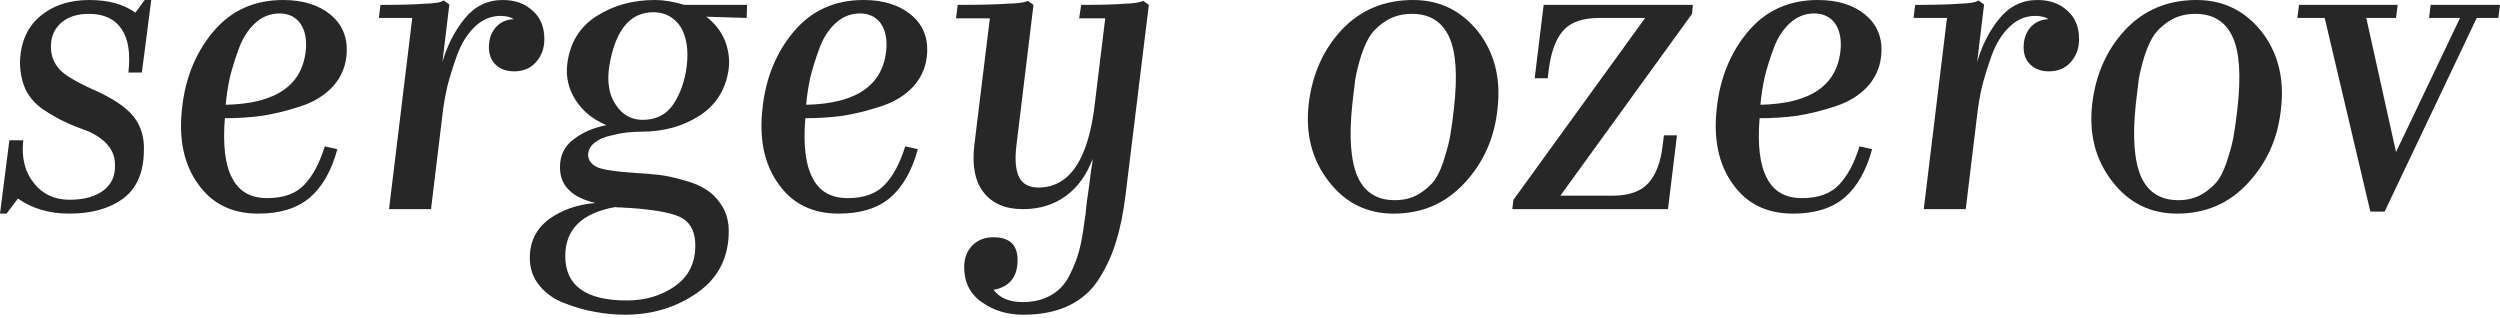
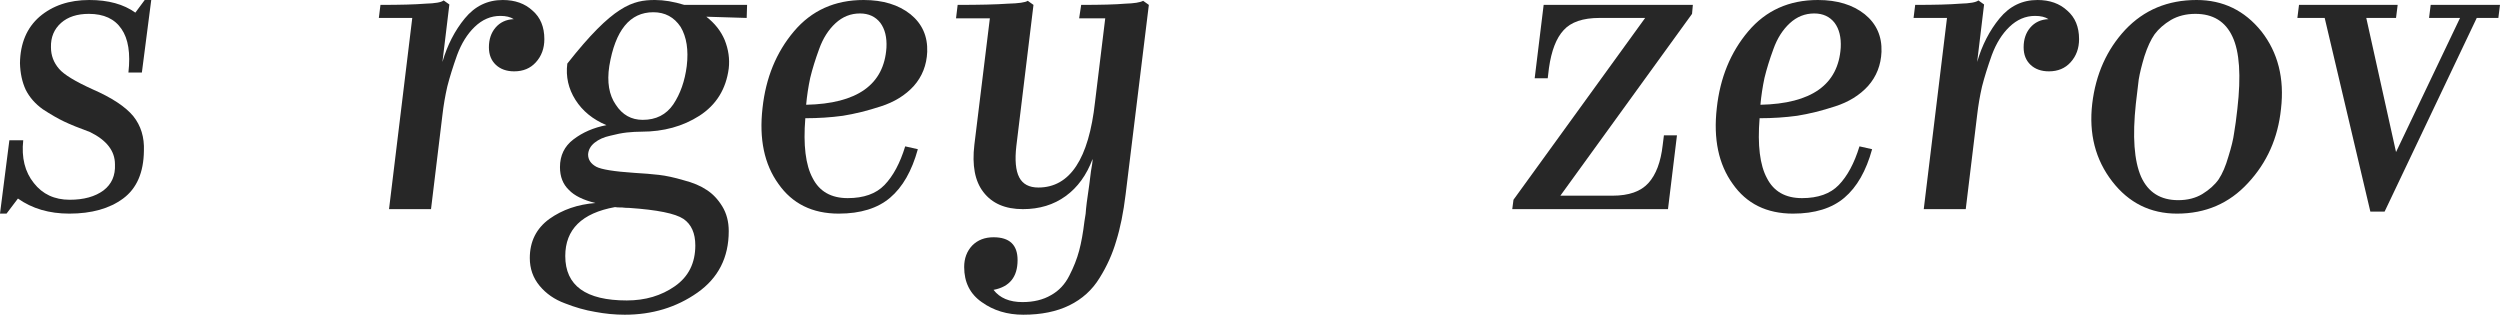
<svg xmlns="http://www.w3.org/2000/svg" width="393" height="50" viewBox="0 0 393 50" fill="none">
  <path d="M2.82 31.21L1.025 33.581H0L1.474 22.045H3.653C3.354 24.78 3.909 27.023 5.319 28.774C6.686 30.526 8.566 31.402 10.959 31.402C13.18 31.402 14.953 30.91 16.278 29.928C17.559 28.945 18.157 27.578 18.072 25.826C18.072 23.733 16.769 22.045 14.163 20.764C12.411 20.123 11.044 19.567 10.061 19.097C9.079 18.628 7.968 17.987 6.729 17.175C5.533 16.32 4.636 15.295 4.037 14.099C3.482 12.902 3.183 11.514 3.14 9.933C3.183 6.814 4.208 4.379 6.216 2.627C8.267 0.876 10.873 0 14.035 0C17.025 0 19.439 0.662 21.276 1.987L22.75 0H23.776L22.302 11.407H20.187C20.529 8.374 20.166 6.088 19.097 4.55C18.029 2.969 16.32 2.179 13.971 2.179C12.133 2.179 10.681 2.649 9.613 3.589C8.502 4.571 7.968 5.853 8.011 7.434C8.011 8.716 8.438 9.848 9.292 10.83C10.061 11.728 11.813 12.796 14.547 14.035C17.581 15.359 19.717 16.769 20.956 18.264C22.152 19.76 22.708 21.575 22.622 23.712C22.579 27.13 21.49 29.629 19.354 31.21C17.218 32.79 14.398 33.581 10.895 33.581C7.733 33.581 5.041 32.79 2.82 31.21Z" fill="#272727" />
-   <path d="M40.606 33.581C36.461 33.581 33.3 32.021 31.121 28.902C28.899 25.826 28.066 21.853 28.622 16.983C29.134 12.24 30.779 8.224 33.556 4.935C36.333 1.645 39.986 0 44.515 0C47.548 0 50.005 0.748 51.885 2.243C53.722 3.738 54.598 5.704 54.512 8.139C54.427 10.232 53.722 12.027 52.397 13.522C51.073 14.975 49.343 16.043 47.206 16.726C45.113 17.41 43.126 17.901 41.246 18.2C39.367 18.457 37.401 18.585 35.351 18.585C35.009 22.814 35.393 25.955 36.504 28.005C37.572 30.099 39.409 31.145 42.016 31.145C44.536 31.145 46.459 30.462 47.783 29.095C49.15 27.685 50.24 25.655 51.051 23.007L53.038 23.455C52.098 26.873 50.646 29.415 48.68 31.081C46.715 32.748 44.023 33.581 40.606 33.581ZM43.938 2.115C42.485 2.115 41.204 2.627 40.093 3.653C38.982 4.678 38.128 6.024 37.529 7.69C36.931 9.314 36.461 10.83 36.12 12.24C35.821 13.65 35.607 15.06 35.479 16.47C43.511 16.299 47.719 13.308 48.104 7.498C48.189 5.874 47.869 4.571 47.142 3.589C46.373 2.606 45.305 2.115 43.938 2.115Z" fill="#272727" />
  <path d="M69.55 18.072L67.756 32.876H61.155L64.808 2.82H59.553L59.809 0.769C62.928 0.769 65.278 0.705 66.859 0.577C68.439 0.534 69.401 0.363 69.742 0.064L70.64 0.705L69.55 9.741C70.319 7.092 71.494 4.806 73.075 2.884C74.656 0.961 76.642 0 79.035 0C80.957 0 82.517 0.555 83.713 1.666C84.952 2.734 85.572 4.23 85.572 6.152C85.572 7.605 85.123 8.822 84.226 9.805C83.371 10.745 82.239 11.215 80.829 11.215C79.633 11.215 78.672 10.873 77.945 10.19C77.219 9.506 76.856 8.587 76.856 7.434C76.856 6.195 77.198 5.17 77.881 4.358C78.608 3.503 79.569 3.055 80.765 3.012C80.252 2.67 79.547 2.499 78.65 2.499C77.155 2.499 75.809 3.076 74.613 4.23C73.459 5.34 72.541 6.814 71.857 8.652C71.216 10.446 70.704 12.091 70.319 13.586C69.977 15.081 69.721 16.577 69.55 18.072Z" fill="#272727" />
-   <path d="M95.781 10.382C95.397 12.902 95.738 14.932 96.806 16.47C97.832 18.051 99.242 18.841 101.036 18.841C103.13 18.841 104.732 18.029 105.842 16.406C106.953 14.74 107.658 12.732 107.957 10.382C108.256 7.861 107.936 5.81 106.996 4.23C105.971 2.692 104.539 1.923 102.702 1.923C99.028 1.923 96.721 4.742 95.781 10.382ZM114.558 36.336C114.558 40.481 112.913 43.706 109.624 46.013C106.334 48.32 102.531 49.474 98.216 49.474C96.678 49.474 95.119 49.324 93.538 49.025C92 48.769 90.419 48.32 88.796 47.679C87.172 47.081 85.848 46.163 84.823 44.924C83.797 43.685 83.284 42.232 83.284 40.566C83.284 37.96 84.31 35.909 86.361 34.414C88.411 32.961 90.825 32.128 93.602 31.915C91.68 31.445 90.291 30.761 89.437 29.864C88.497 28.967 88.027 27.77 88.027 26.275C88.027 24.438 88.732 22.985 90.142 21.917C91.594 20.806 93.325 20.059 95.332 19.674C93.196 18.777 91.573 17.453 90.462 15.701C89.351 13.949 88.924 12.048 89.18 9.997C89.608 6.708 91.124 4.23 93.73 2.563C96.379 0.854 99.455 0 102.959 0C104.369 0 105.907 0.256 107.573 0.769H117.442L117.378 2.82L111.033 2.627C112.358 3.653 113.319 4.87 113.917 6.28C114.515 7.776 114.729 9.271 114.558 10.766C114.131 14.013 112.593 16.491 109.944 18.2C107.338 19.866 104.304 20.7 100.844 20.7C100.118 20.7 99.349 20.742 98.537 20.828C97.768 20.913 96.892 21.084 95.909 21.34C94.927 21.554 94.115 21.917 93.474 22.43C92.833 22.943 92.491 23.562 92.449 24.288C92.449 25.1 92.876 25.741 93.73 26.211C94.542 26.638 96.529 26.959 99.69 27.172C101.186 27.258 102.489 27.364 103.599 27.493C104.71 27.621 105.992 27.898 107.445 28.326C108.94 28.71 110.158 29.223 111.097 29.864C112.037 30.462 112.849 31.316 113.533 32.427C114.216 33.538 114.558 34.841 114.558 36.336ZM88.86 40.246C88.86 44.903 92.085 47.231 98.537 47.231C101.442 47.231 103.963 46.483 106.099 44.988C108.235 43.493 109.303 41.356 109.303 38.579C109.303 36.657 108.684 35.268 107.445 34.414C106.163 33.559 103.322 32.983 98.921 32.684C98.494 32.684 98.131 32.662 97.832 32.619C97.234 32.619 96.849 32.598 96.678 32.555C91.466 33.495 88.86 36.059 88.86 40.246Z" fill="#272727" />
+   <path d="M95.781 10.382C95.397 12.902 95.738 14.932 96.806 16.47C97.832 18.051 99.242 18.841 101.036 18.841C103.13 18.841 104.732 18.029 105.842 16.406C106.953 14.74 107.658 12.732 107.957 10.382C108.256 7.861 107.936 5.81 106.996 4.23C105.971 2.692 104.539 1.923 102.702 1.923C99.028 1.923 96.721 4.742 95.781 10.382ZM114.558 36.336C114.558 40.481 112.913 43.706 109.624 46.013C106.334 48.32 102.531 49.474 98.216 49.474C96.678 49.474 95.119 49.324 93.538 49.025C92 48.769 90.419 48.32 88.796 47.679C87.172 47.081 85.848 46.163 84.823 44.924C83.797 43.685 83.284 42.232 83.284 40.566C83.284 37.96 84.31 35.909 86.361 34.414C88.411 32.961 90.825 32.128 93.602 31.915C91.68 31.445 90.291 30.761 89.437 29.864C88.497 28.967 88.027 27.77 88.027 26.275C88.027 24.438 88.732 22.985 90.142 21.917C91.594 20.806 93.325 20.059 95.332 19.674C93.196 18.777 91.573 17.453 90.462 15.701C89.351 13.949 88.924 12.048 89.18 9.997C96.379 0.854 99.455 0 102.959 0C104.369 0 105.907 0.256 107.573 0.769H117.442L117.378 2.82L111.033 2.627C112.358 3.653 113.319 4.87 113.917 6.28C114.515 7.776 114.729 9.271 114.558 10.766C114.131 14.013 112.593 16.491 109.944 18.2C107.338 19.866 104.304 20.7 100.844 20.7C100.118 20.7 99.349 20.742 98.537 20.828C97.768 20.913 96.892 21.084 95.909 21.34C94.927 21.554 94.115 21.917 93.474 22.43C92.833 22.943 92.491 23.562 92.449 24.288C92.449 25.1 92.876 25.741 93.73 26.211C94.542 26.638 96.529 26.959 99.69 27.172C101.186 27.258 102.489 27.364 103.599 27.493C104.71 27.621 105.992 27.898 107.445 28.326C108.94 28.71 110.158 29.223 111.097 29.864C112.037 30.462 112.849 31.316 113.533 32.427C114.216 33.538 114.558 34.841 114.558 36.336ZM88.86 40.246C88.86 44.903 92.085 47.231 98.537 47.231C101.442 47.231 103.963 46.483 106.099 44.988C108.235 43.493 109.303 41.356 109.303 38.579C109.303 36.657 108.684 35.268 107.445 34.414C106.163 33.559 103.322 32.983 98.921 32.684C98.494 32.684 98.131 32.662 97.832 32.619C97.234 32.619 96.849 32.598 96.678 32.555C91.466 33.495 88.86 36.059 88.86 40.246Z" fill="#272727" />
  <path d="M131.852 33.581C127.708 33.581 124.546 32.021 122.367 28.902C120.146 25.826 119.313 21.853 119.868 16.983C120.381 12.24 122.026 8.224 124.803 4.935C127.58 1.645 131.233 0 135.761 0C138.795 0 141.251 0.748 143.131 2.243C144.968 3.738 145.844 5.704 145.759 8.139C145.673 10.232 144.968 12.027 143.644 13.522C142.319 14.975 140.589 16.043 138.453 16.726C136.359 17.41 134.373 17.901 132.493 18.2C130.613 18.457 128.648 18.585 126.597 18.585C126.255 22.814 126.64 25.955 127.751 28.005C128.819 30.099 130.656 31.145 133.262 31.145C135.783 31.145 137.705 30.462 139.03 29.095C140.397 27.685 141.486 25.655 142.298 23.007L144.285 23.455C143.345 26.873 141.892 29.415 139.927 31.081C137.962 32.748 135.27 33.581 131.852 33.581ZM135.185 2.115C133.732 2.115 132.45 2.627 131.339 3.653C130.229 4.678 129.374 6.024 128.776 7.69C128.178 9.314 127.708 10.83 127.366 12.24C127.067 13.65 126.853 15.06 126.725 16.47C134.757 16.299 138.966 13.308 139.35 7.498C139.436 5.874 139.115 4.571 138.389 3.589C137.62 2.606 136.552 2.115 135.185 2.115Z" fill="#272727" />
  <path d="M160.861 49.474C158.34 49.474 156.161 48.812 154.324 47.487C152.487 46.206 151.568 44.368 151.568 41.976C151.568 40.609 151.996 39.477 152.85 38.579C153.705 37.725 154.815 37.298 156.183 37.298C158.703 37.298 159.964 38.494 159.964 40.886C159.964 43.535 158.703 45.095 156.183 45.565C157.165 46.846 158.682 47.487 160.733 47.487C162.484 47.487 163.98 47.124 165.219 46.398C166.458 45.714 167.419 44.689 168.102 43.322C168.786 41.997 169.299 40.694 169.64 39.413C169.982 38.131 170.26 36.593 170.474 34.798C170.474 34.756 170.538 34.35 170.666 33.581C170.709 32.769 170.901 31.231 171.243 28.967C171.328 28.326 171.413 27.642 171.499 26.916C171.627 26.189 171.691 25.805 171.691 25.762C171.734 25.463 171.755 25.207 171.755 24.993C170.815 27.514 169.405 29.458 167.526 30.825C165.646 32.192 163.403 32.876 160.797 32.876C158.02 32.876 155.948 31.979 154.58 30.184C153.256 28.475 152.786 25.997 153.171 22.75L155.606 2.884H150.287L150.543 0.769C154.004 0.769 156.631 0.705 158.426 0.577C160.134 0.534 161.181 0.385 161.566 0.128L162.463 0.769L159.771 22.943C159.515 25.164 159.664 26.809 160.22 27.877C160.775 28.945 161.779 29.479 163.232 29.479C168.188 29.479 171.157 24.993 172.14 16.021L173.742 2.884H169.64L169.961 0.769C173.122 0.769 175.429 0.705 176.882 0.577C178.292 0.534 179.232 0.385 179.702 0.128L180.599 0.769L176.946 30.569C176.604 33.389 176.113 35.824 175.472 37.874C174.874 39.925 173.998 41.869 172.845 43.706C171.691 45.586 170.11 47.017 168.102 48C166.094 48.983 163.681 49.474 160.861 49.474Z" fill="#272727" />
-   <path d="M235.409 17.111C234.939 21.682 233.208 25.57 230.218 28.774C227.27 31.979 223.553 33.581 219.067 33.581C214.88 33.581 211.483 31.893 208.877 28.518C206.228 25.1 205.182 21.02 205.737 16.278C206.292 11.664 208.023 7.797 210.928 4.678C213.876 1.559 217.614 0 222.143 0C226.287 0 229.684 1.645 232.332 4.935C234.939 8.267 235.964 12.326 235.409 17.111ZM212.594 16.278C212.039 21.447 212.316 25.292 213.427 27.813C214.538 30.248 216.482 31.466 219.259 31.466C220.712 31.466 221.972 31.145 223.04 30.505C224.151 29.821 225.005 29.052 225.603 28.198C226.202 27.3 226.714 26.104 227.142 24.609C227.611 23.113 227.911 21.875 228.039 20.892C228.21 19.909 228.381 18.649 228.551 17.111C229.15 11.899 228.893 8.117 227.782 5.768C226.672 3.375 224.728 2.179 221.951 2.179C220.498 2.179 219.216 2.499 218.105 3.14C217.037 3.781 216.183 4.529 215.542 5.383C214.944 6.238 214.41 7.391 213.94 8.844C213.513 10.254 213.214 11.471 213.043 12.497C212.915 13.479 212.765 14.74 212.594 16.278Z" fill="#272727" />
  <path d="M263.618 21.276L262.208 32.876H237.727L237.919 31.402L258.619 2.82H251.441C248.835 2.82 246.955 3.461 245.802 4.742C244.648 5.981 243.879 7.968 243.495 10.702L243.303 12.304H241.252L242.662 0.769H266.117L265.989 2.179L245.289 30.761H253.492C256.056 30.761 257.935 30.099 259.132 28.774C260.328 27.45 261.076 25.463 261.375 22.814L261.567 21.276H263.618Z" fill="#272727" />
  <path d="M281.864 33.581C277.72 33.581 274.559 32.021 272.38 28.902C270.158 25.826 269.325 21.853 269.88 16.983C270.393 12.24 272.038 8.224 274.815 4.935C277.592 1.645 281.245 0 285.774 0C288.807 0 291.264 0.748 293.143 2.243C294.981 3.738 295.856 5.704 295.771 8.139C295.686 10.232 294.981 12.027 293.656 13.522C292.332 14.975 290.601 16.043 288.465 16.726C286.372 17.41 284.385 17.901 282.505 18.2C280.625 18.457 278.66 18.585 276.609 18.585C276.268 22.814 276.652 25.955 277.763 28.005C278.831 30.099 280.668 31.145 283.274 31.145C285.795 31.145 287.718 30.462 289.042 29.095C290.409 27.685 291.499 25.655 292.31 23.007L294.297 23.455C293.357 26.873 291.904 29.415 289.939 31.081C287.974 32.748 285.282 33.581 281.864 33.581ZM285.197 2.115C283.744 2.115 282.463 2.627 281.352 3.653C280.241 4.678 279.386 6.024 278.788 7.69C278.19 9.314 277.72 10.83 277.378 12.24C277.079 13.65 276.866 15.06 276.738 16.47C284.77 16.299 288.978 13.308 289.362 7.498C289.448 5.874 289.127 4.571 288.401 3.589C287.632 2.606 286.564 2.115 285.197 2.115Z" fill="#272727" />
  <path d="M310.809 18.072L309.015 32.876H302.414L306.067 2.82H300.812L301.068 0.769C304.187 0.769 306.537 0.705 308.117 0.577C309.698 0.534 310.659 0.363 311.001 0.064L311.898 0.705L310.809 9.741C311.578 7.092 312.753 4.806 314.334 2.884C315.914 0.961 317.901 0 320.294 0C322.216 0 323.776 0.555 324.972 1.666C326.211 2.734 326.83 4.23 326.83 6.152C326.83 7.605 326.382 8.822 325.485 9.805C324.63 10.745 323.498 11.215 322.088 11.215C320.892 11.215 319.93 10.873 319.204 10.19C318.478 9.506 318.115 8.587 318.115 7.434C318.115 6.195 318.456 5.17 319.14 4.358C319.866 3.503 320.828 3.055 322.024 3.012C321.511 2.67 320.806 2.499 319.909 2.499C318.414 2.499 317.068 3.076 315.872 4.23C314.718 5.34 313.8 6.814 313.116 8.652C312.475 10.446 311.963 12.091 311.578 13.586C311.236 15.081 310.98 16.577 310.809 18.072Z" fill="#272727" />
  <path d="M358.573 17.111C358.103 21.682 356.372 25.57 353.382 28.774C350.434 31.979 346.717 33.581 342.231 33.581C338.044 33.581 334.647 31.893 332.041 28.518C329.392 25.1 328.346 21.02 328.901 16.278C329.456 11.664 331.187 7.797 334.092 4.678C337.04 1.559 340.778 0 345.307 0C349.451 0 352.848 1.645 355.496 4.935C358.103 8.267 359.128 12.326 358.573 17.111ZM335.758 16.278C335.203 21.447 335.48 25.292 336.591 27.813C337.702 30.248 339.646 31.466 342.423 31.466C343.876 31.466 345.136 31.145 346.204 30.505C347.315 29.821 348.169 29.052 348.768 28.198C349.366 27.3 349.878 26.104 350.306 24.609C350.776 23.113 351.075 21.875 351.203 20.892C351.374 19.909 351.545 18.649 351.715 17.111C352.314 11.899 352.057 8.117 350.946 5.768C349.836 3.375 347.892 2.179 345.115 2.179C343.662 2.179 342.38 2.499 341.27 3.14C340.201 3.781 339.347 4.529 338.706 5.383C338.108 6.238 337.574 7.391 337.104 8.844C336.677 10.254 336.378 11.471 336.207 12.497C336.079 13.479 335.929 14.74 335.758 16.278Z" fill="#272727" />
  <path d="M389.345 2.82L374.862 33.26H372.619L365.441 2.82H361.148L361.404 0.769H376.913L376.656 2.82H371.978L376.656 23.904L386.718 2.82H381.847L382.103 0.769H392.998L392.742 2.82H389.345Z" fill="#272727" />
</svg>